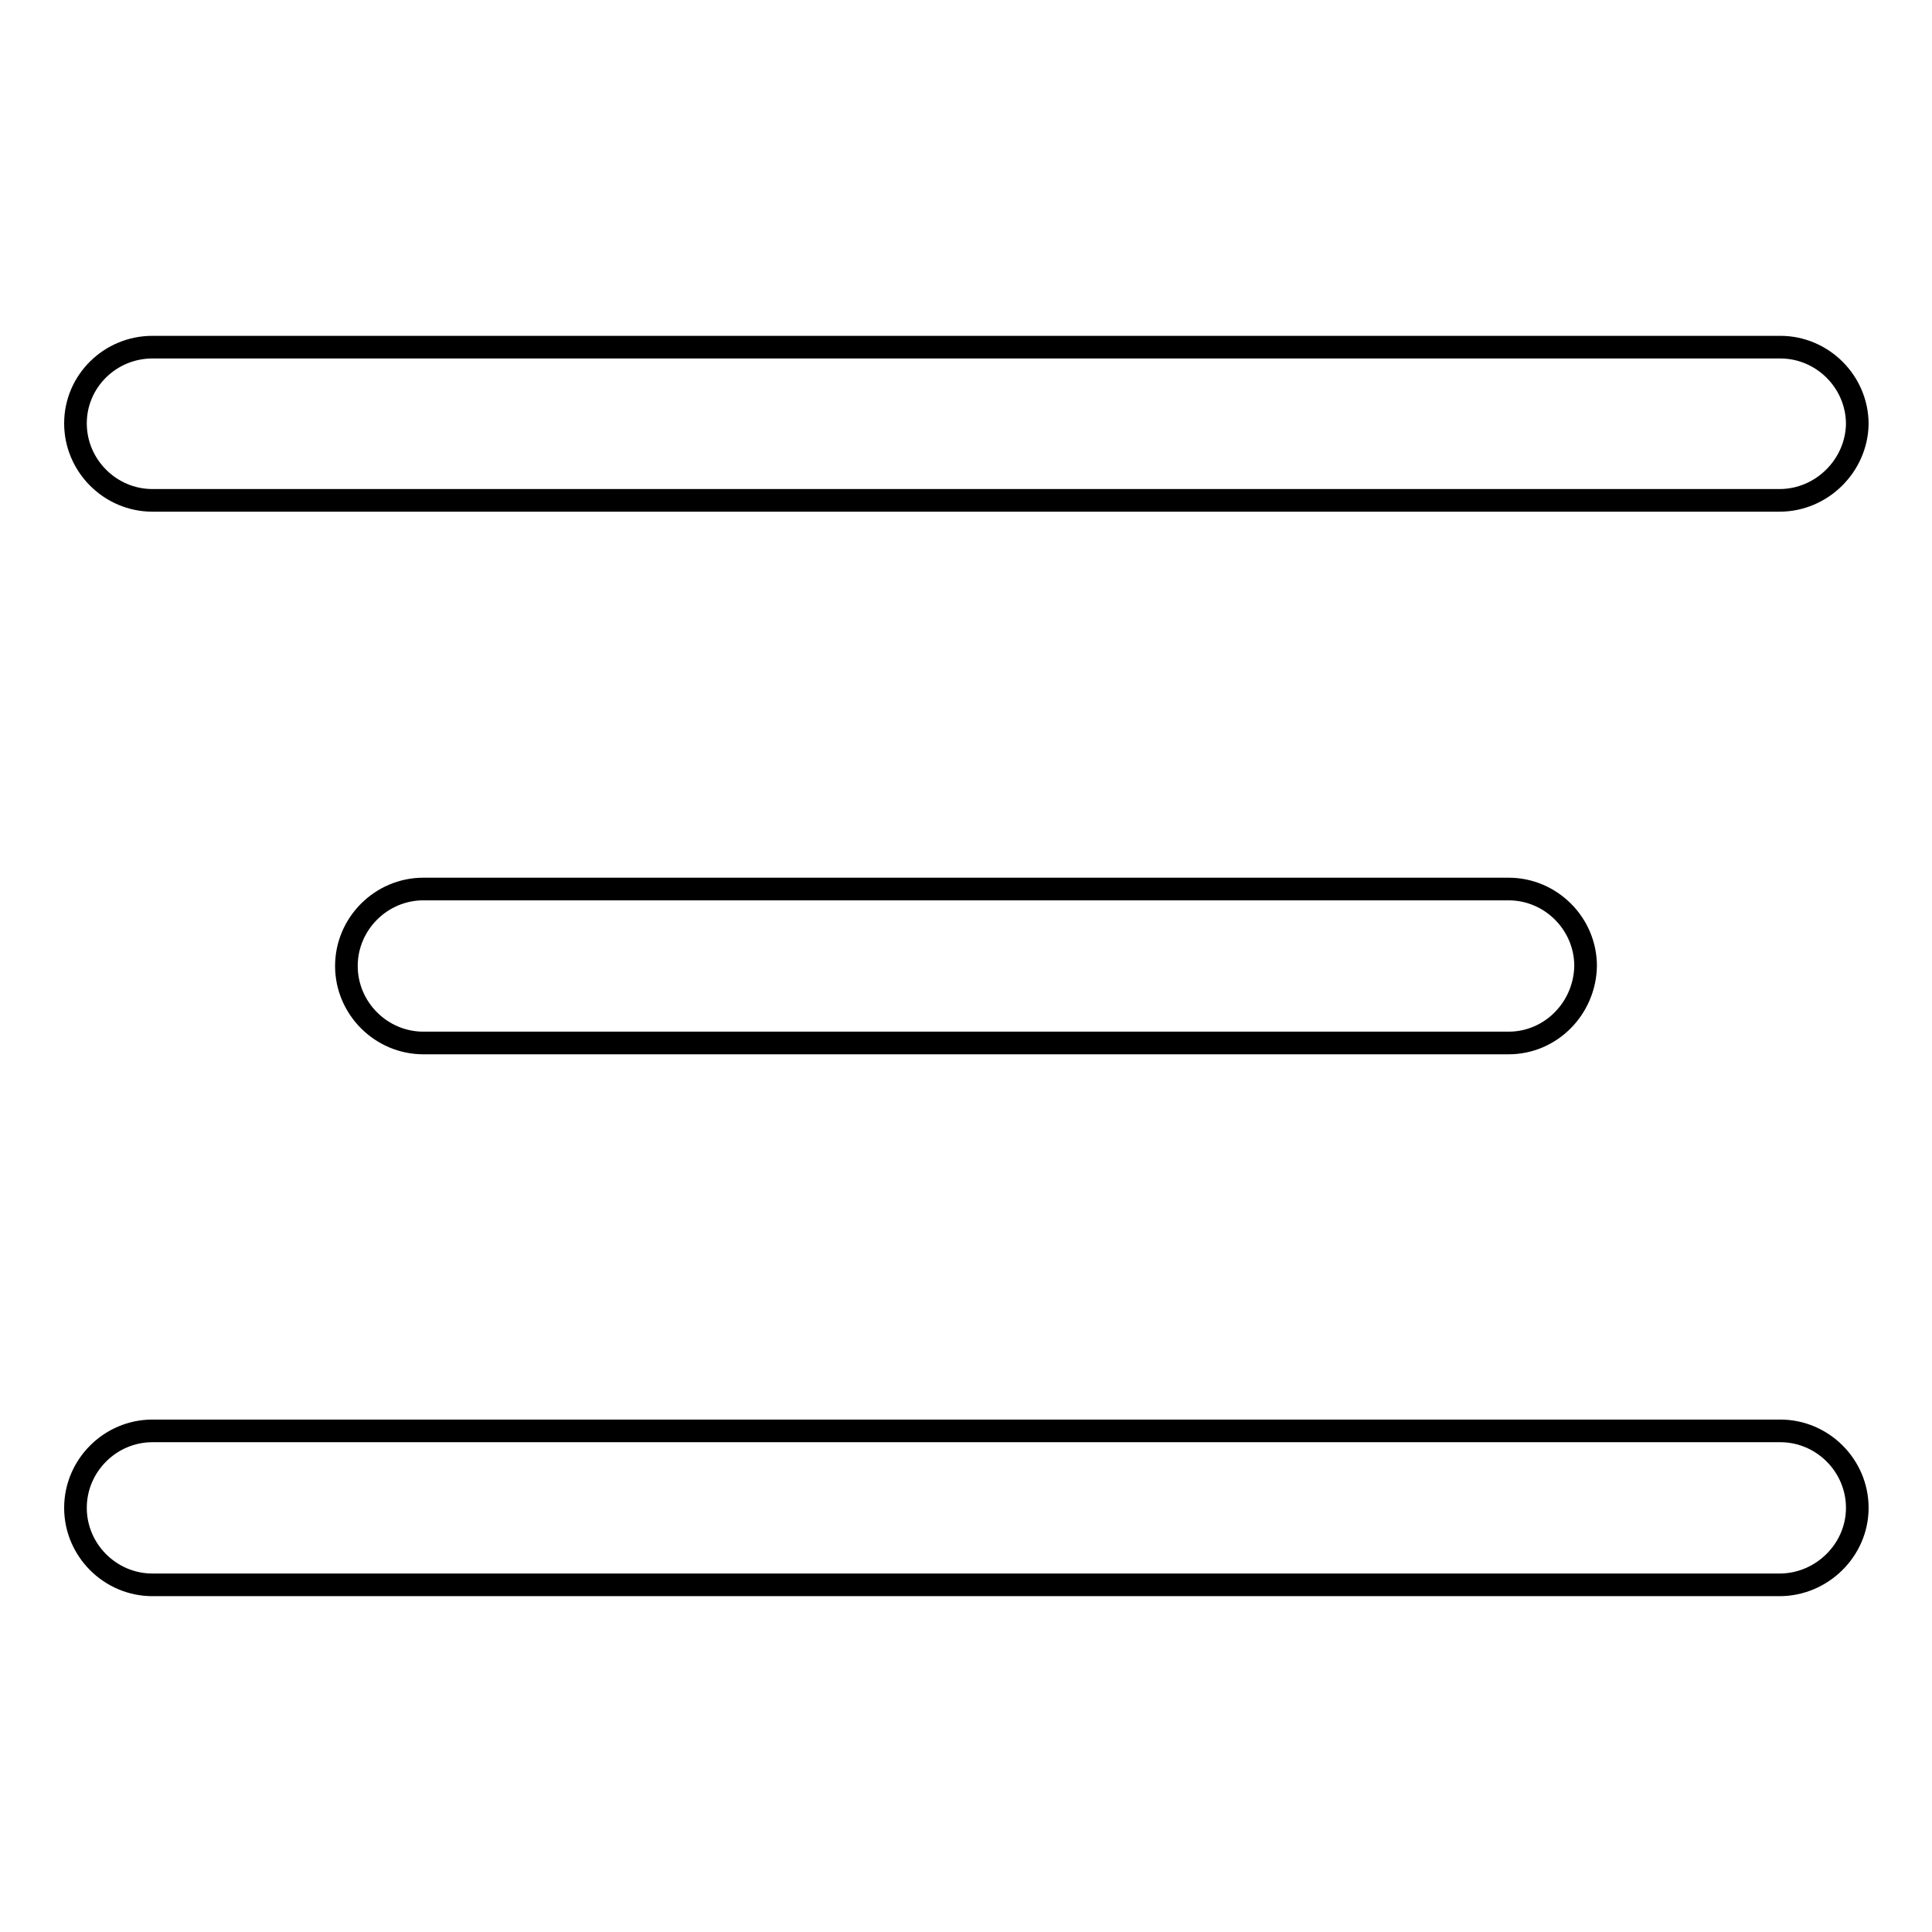
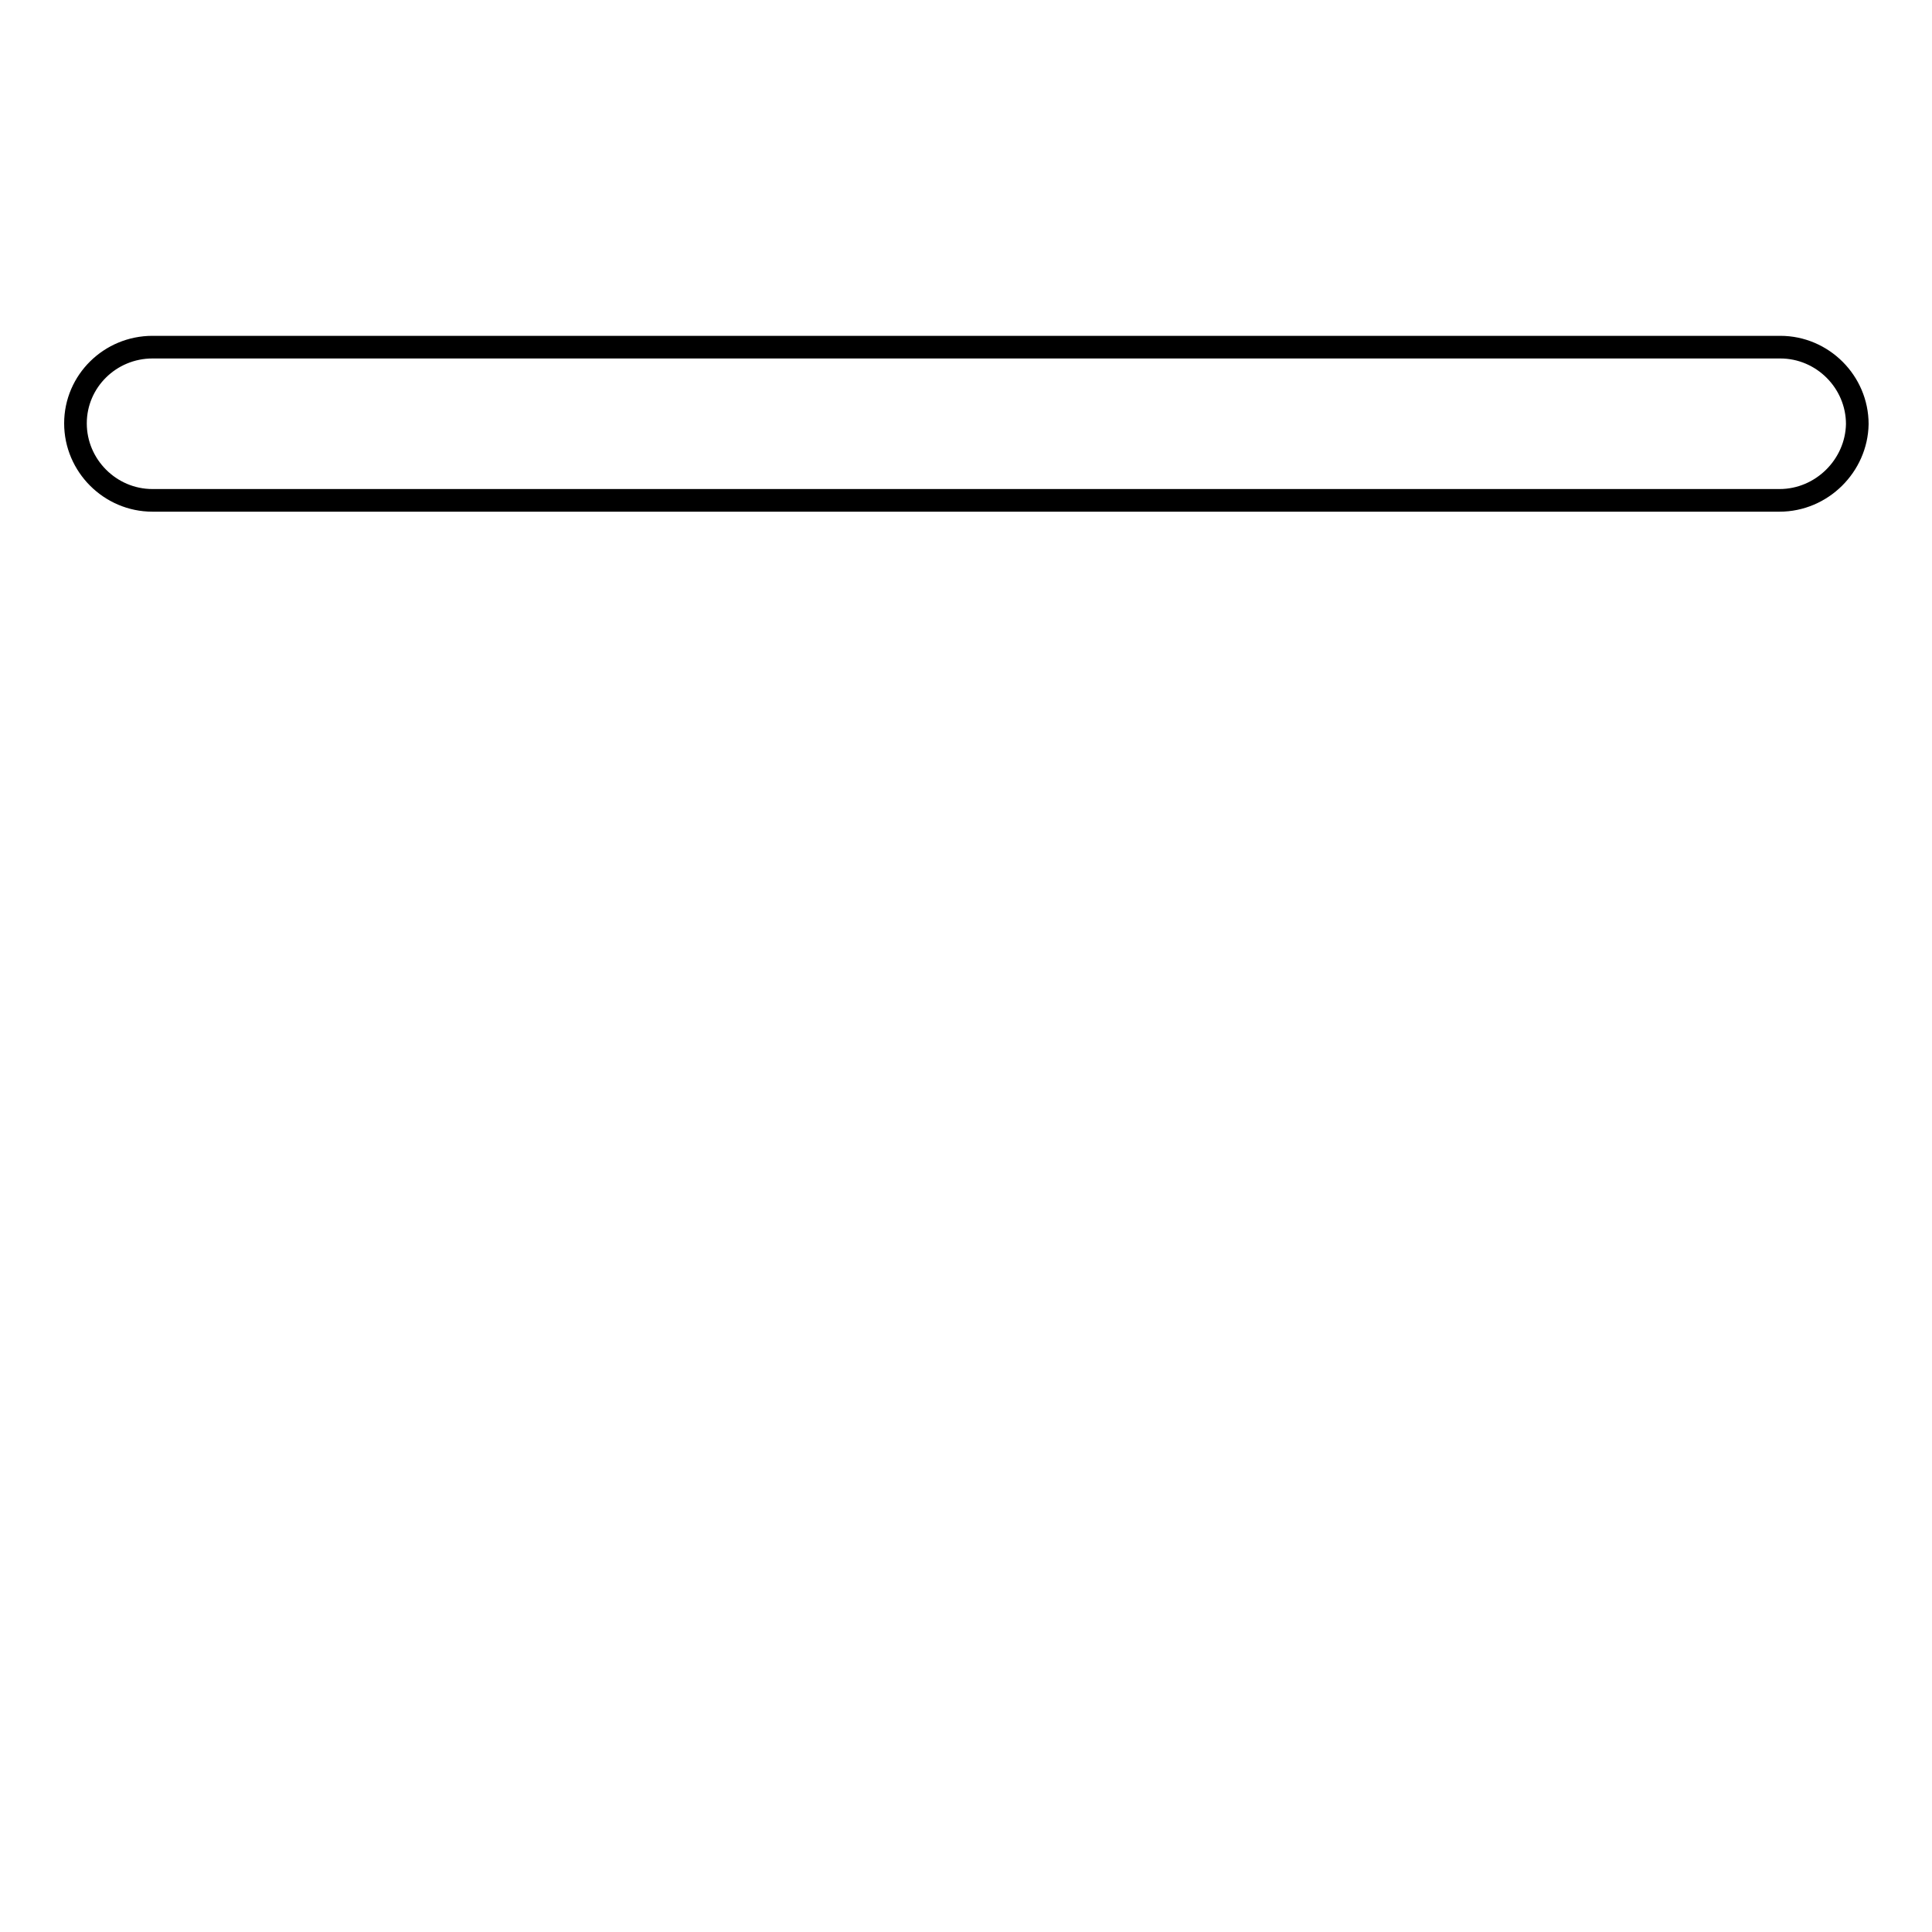
<svg xmlns="http://www.w3.org/2000/svg" version="1.1" x="0px" y="0px" viewBox="0 0 256 256" enable-background="new 0 0 256 256" xml:space="preserve">
  <g>
    <g>
      <path stroke-width="3" fill-opacity="0" stroke="#000000" d="M235.8,66.3H20.2c-5.6,0-10.2-4.6-10.2-10.2C10,50.5,14.6,46,20.2,46h215.7c5.6,0,10.2,4.6,10.2,10.2C246,61.7,241.4,66.3,235.8,66.3z" />
-       <path stroke-width="3" fill-opacity="0" stroke="#000000" d="M235.8,210H20.2c-5.6,0-10.2-4.6-10.2-10.2s4.6-10.2,10.2-10.2h215.7c5.6,0,10.2,4.6,10.2,10.2S241.4,210,235.8,210z" />
-       <path stroke-width="3" fill-opacity="0" stroke="#000000" d="M199.9,138.2H56.1c-5.6,0-10.2-4.6-10.2-10.2c0-5.6,4.6-10.2,10.2-10.2h143.8c5.6,0,10.2,4.6,10.2,10.2C210,133.6,205.5,138.2,199.9,138.2z" />
    </g>
  </g>
</svg>